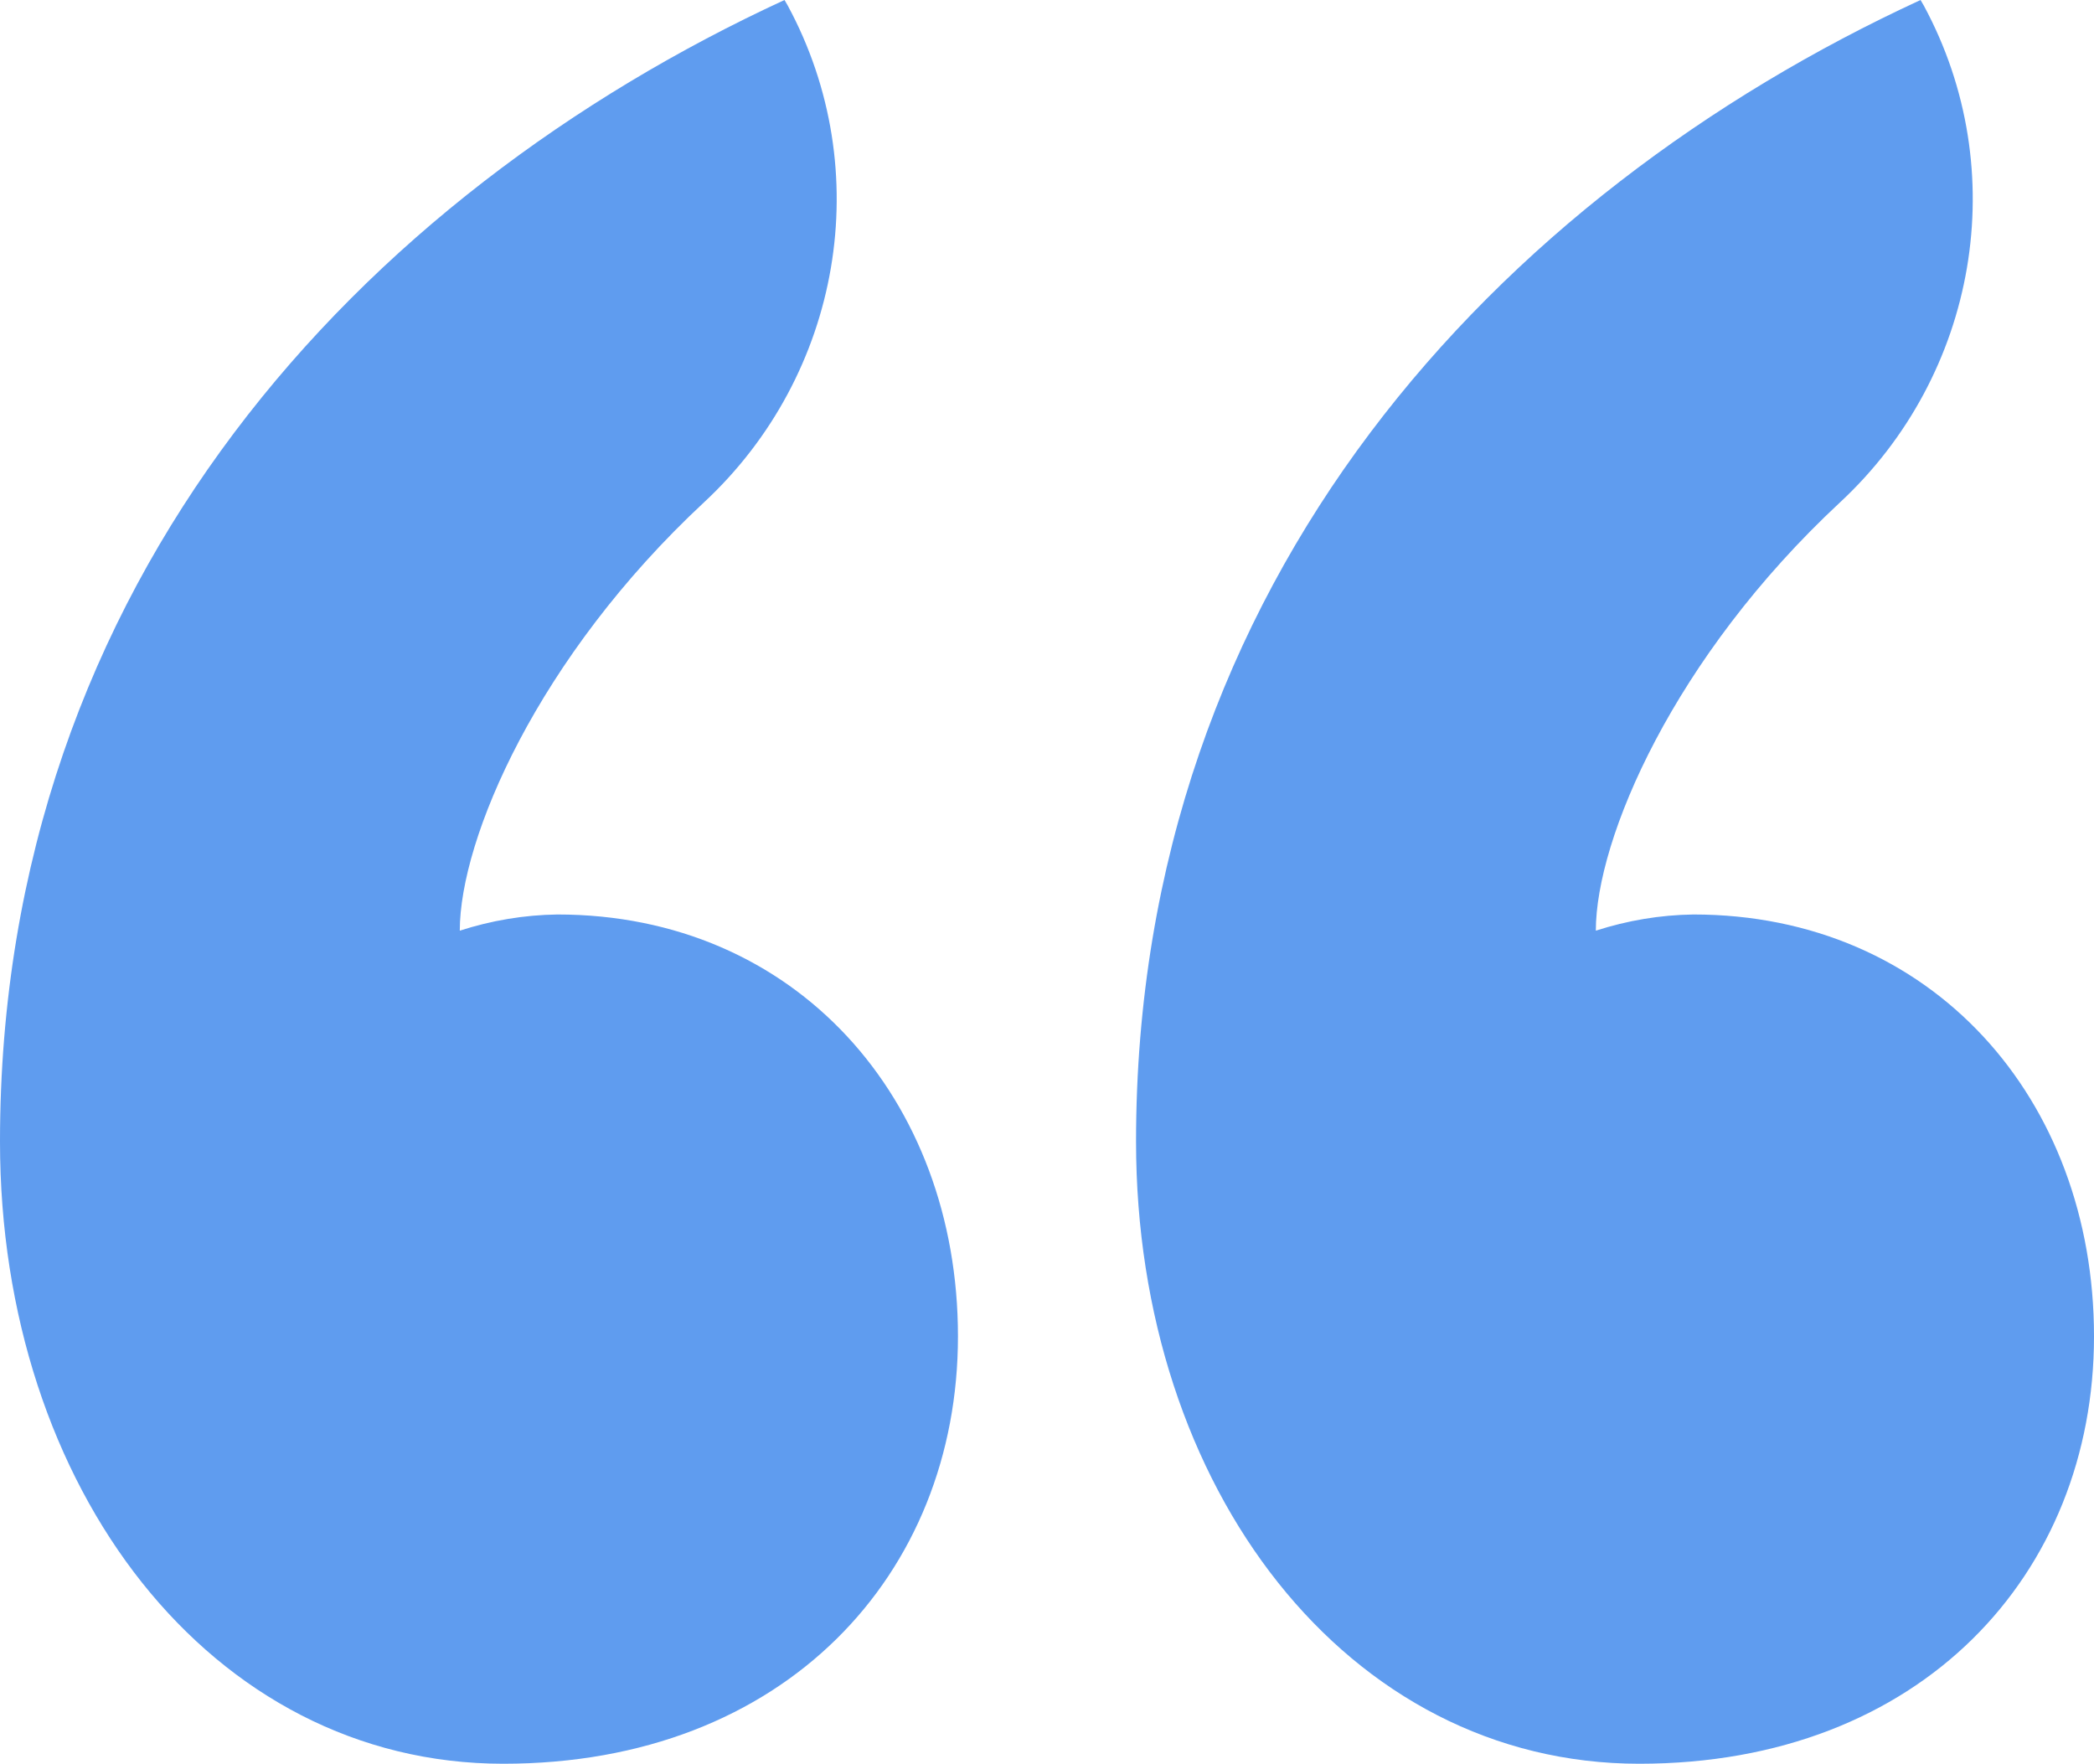
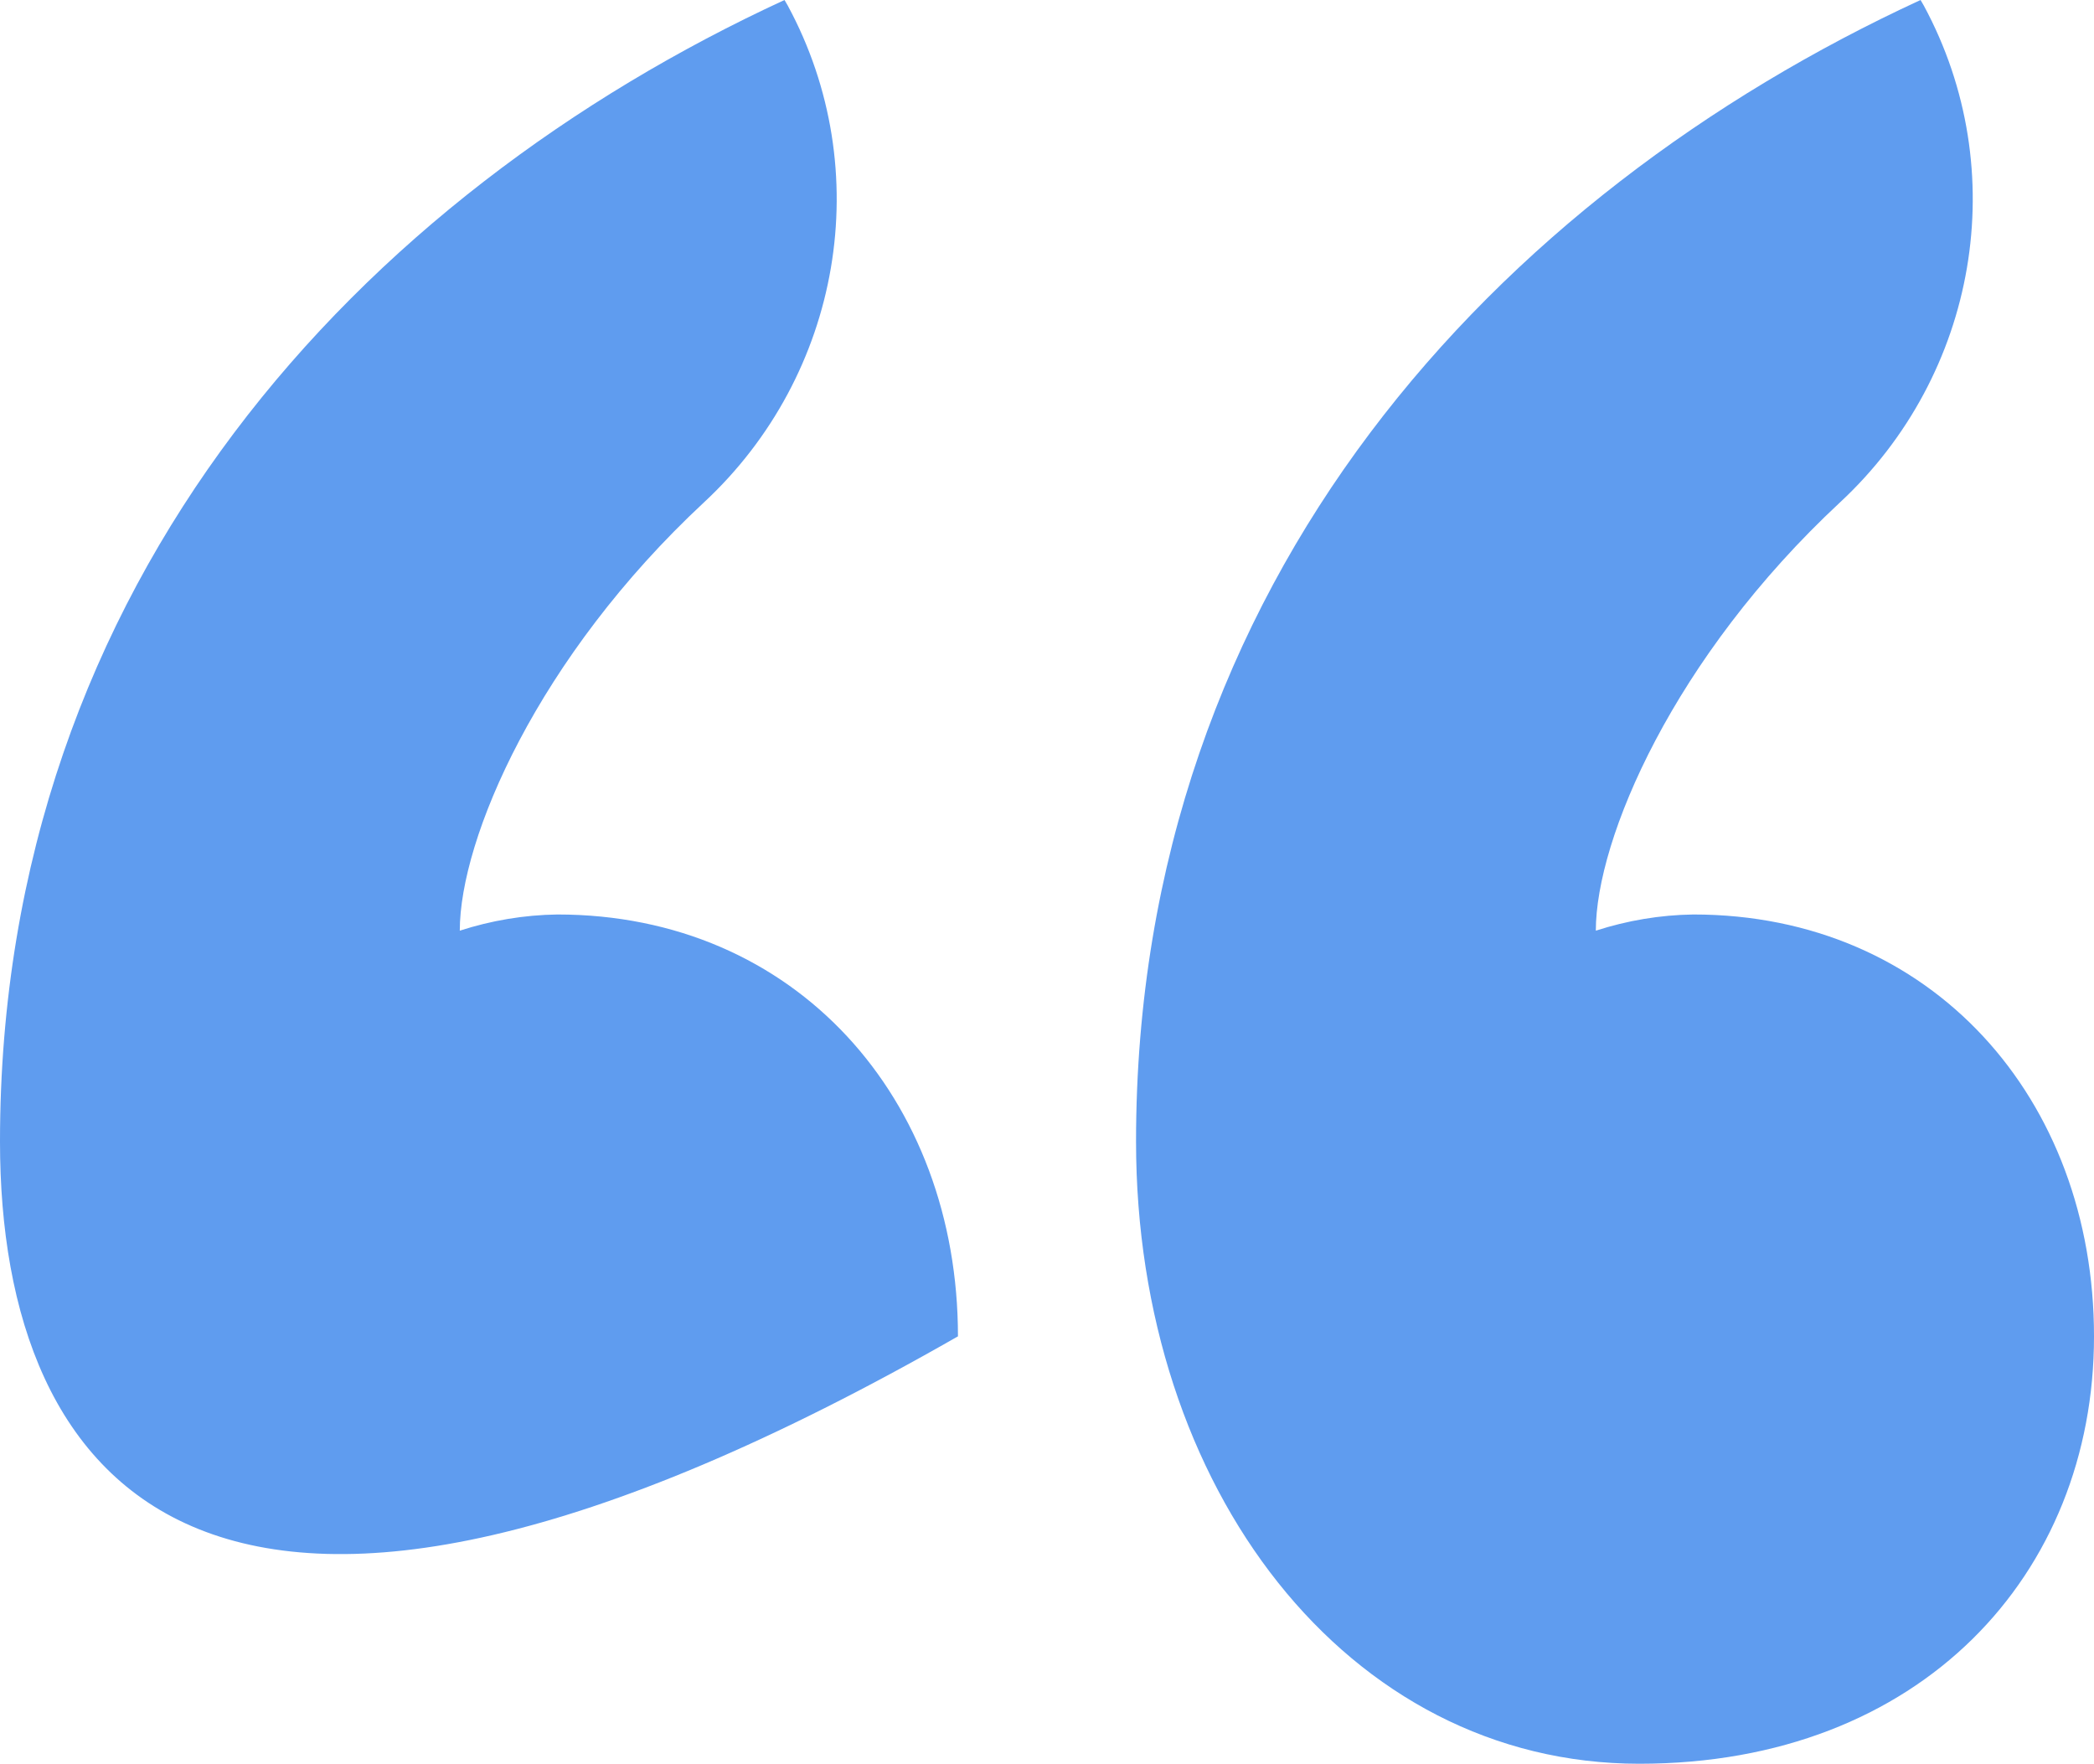
<svg xmlns="http://www.w3.org/2000/svg" x="0px" y="0px" viewBox="0 0 452.7 381.3" style="vertical-align: middle; max-width: 100%; width: 100%;" width="100%">
-   <path d="M152.2,108.6c-36,33.5-52.8,72.8-52.8,92.6c6.8-2.2,13.9-3.4,21.1-3.5c51.5,0,86.6,39.8,86.6,91.2  s-37.4,92.4-98.3,92.4C45.6,381.3,0,321.7,0,246.8C0,125.2,78.4,42.1,169.6,0l0.7,1.2C189.6,36.9,181.9,81,152.2,108.6z   M397.8,108.6c-36,33.5-52.8,72.8-52.8,92.6c6.8-2.2,13.9-3.4,21.1-3.5c51.5,0,86.6,39.8,86.6,91.2s-37.4,92.4-98.3,92.4  c-63.2,0-108.8-59.6-108.8-134.5C245.6,125.2,324,42.1,415.2,0l0.7,1.2C435.2,36.9,427.5,81,397.8,108.6z" fill="#5f9cef">
+   <path d="M152.2,108.6c-36,33.5-52.8,72.8-52.8,92.6c6.8-2.2,13.9-3.4,21.1-3.5c51.5,0,86.6,39.8,86.6,91.2  C45.6,381.3,0,321.7,0,246.8C0,125.2,78.4,42.1,169.6,0l0.7,1.2C189.6,36.9,181.9,81,152.2,108.6z   M397.8,108.6c-36,33.5-52.8,72.8-52.8,92.6c6.8-2.2,13.9-3.4,21.1-3.5c51.5,0,86.6,39.8,86.6,91.2s-37.4,92.4-98.3,92.4  c-63.2,0-108.8-59.6-108.8-134.5C245.6,125.2,324,42.1,415.2,0l0.7,1.2C435.2,36.9,427.5,81,397.8,108.6z" fill="#5f9cef">
   </path>
</svg>